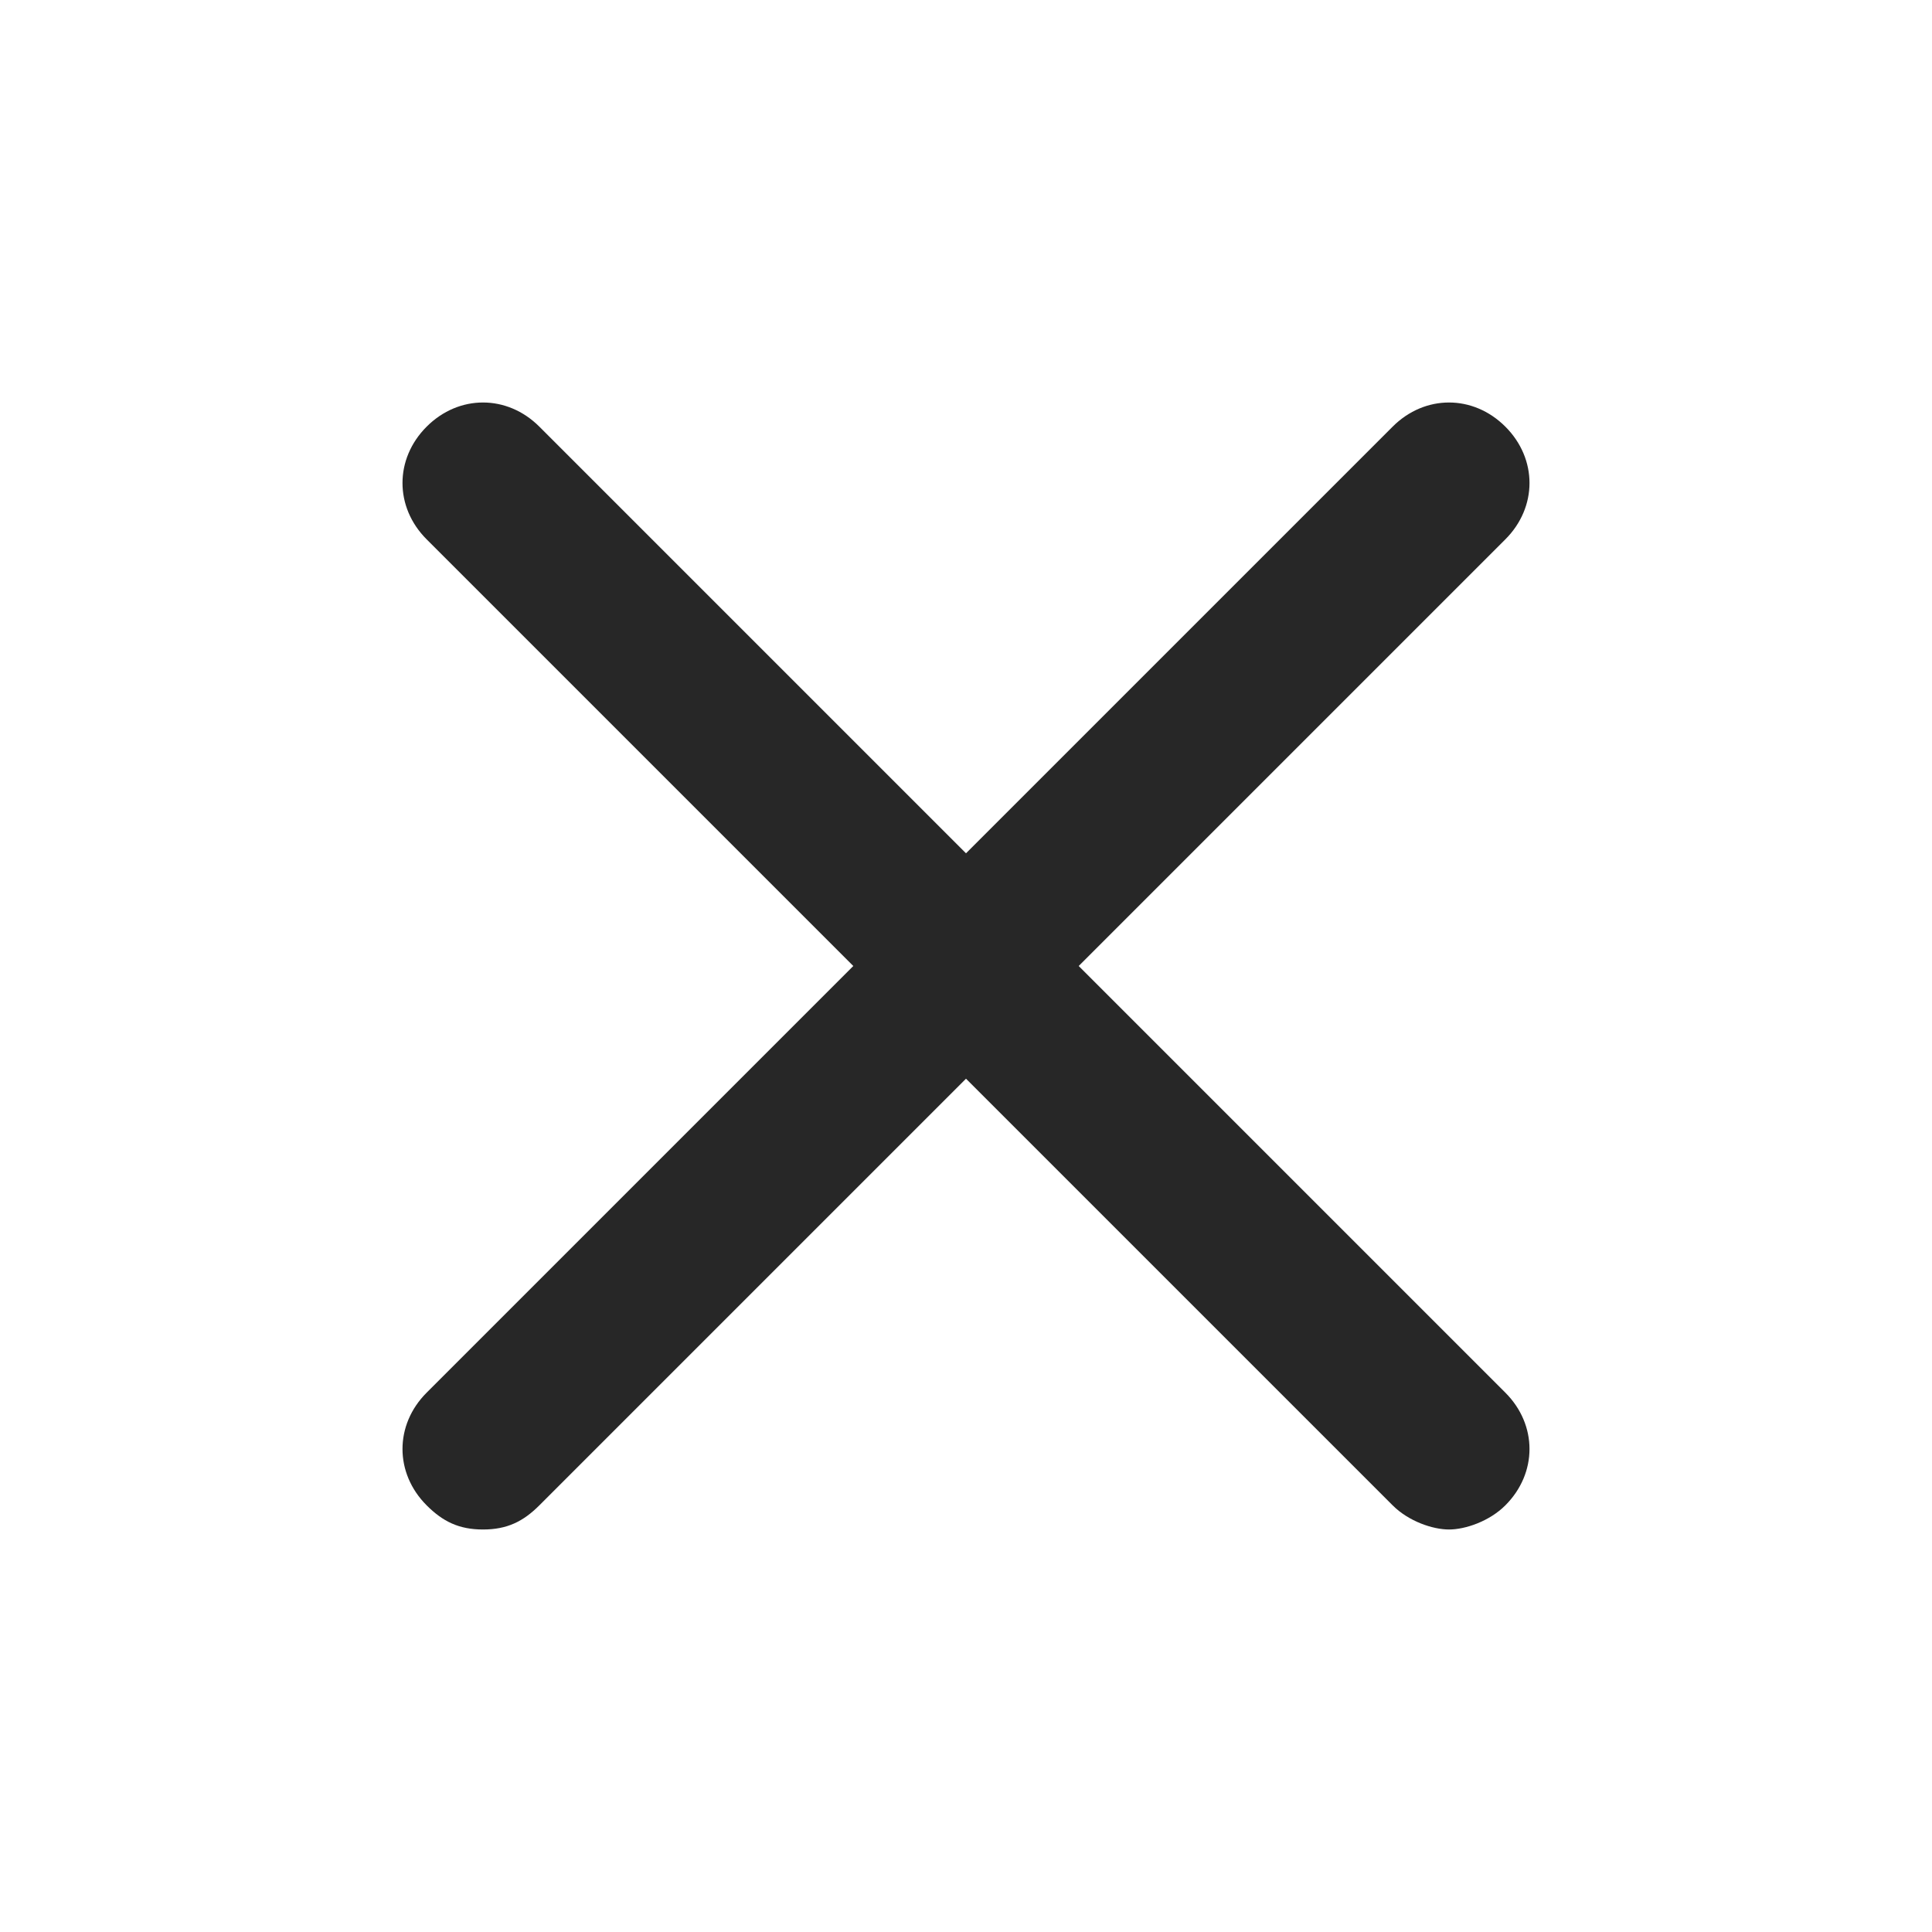
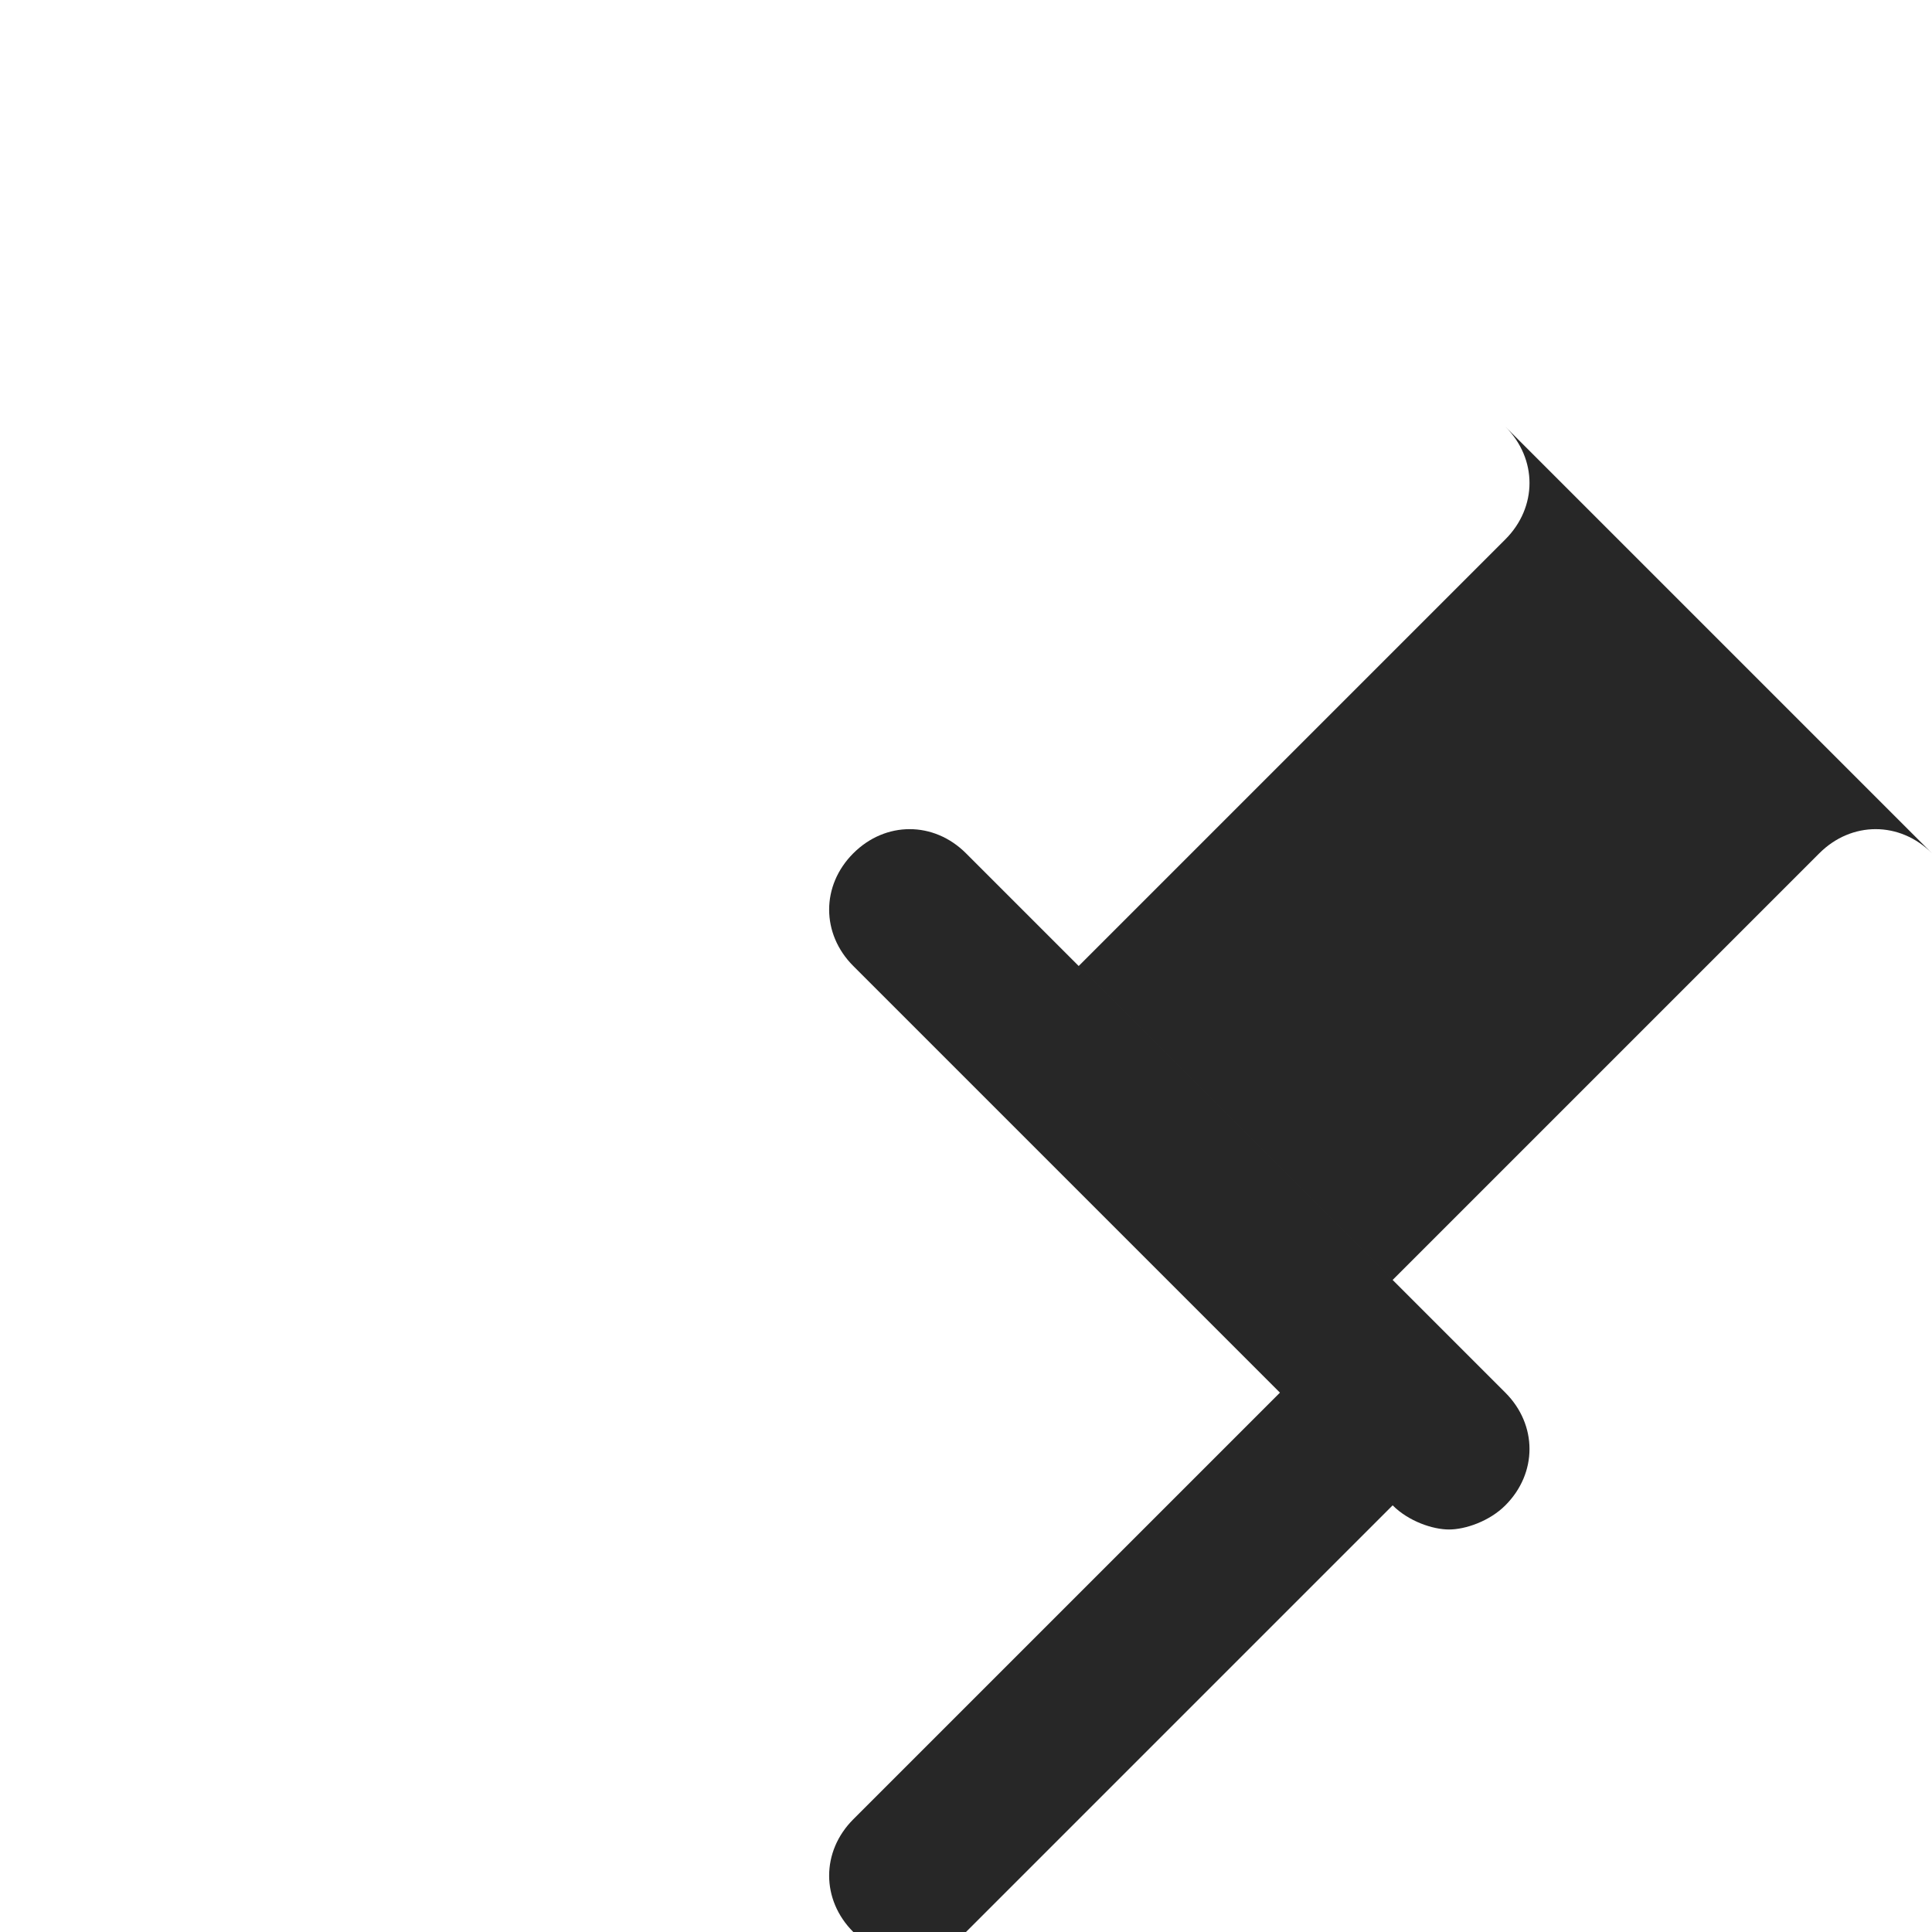
<svg xmlns="http://www.w3.org/2000/svg" xmlns:xlink="http://www.w3.org/1999/xlink" width="24" height="24">
  <title>Close</title>
  <defs>
-     <path d="M18.7 5.3c.4.4.4 1 0 1.4L13.4 12l5.3 5.3c.4.4.4 1 0 1.4-.2.2-.5.3-.7.3-.2 0-.5-.1-.7-.3L12 13.4l-5.3 5.3c-.2.2-.4.3-.7.3-.3 0-.5-.1-.7-.3-.4-.4-.4-1 0-1.4l5.3-5.3-5.3-5.3c-.4-.4-.4-1 0-1.4.4-.4 1-.4 1.4 0l5.3 5.3 5.3-5.3c.4-.4 1-.4 1.4 0z" id="a" />
+     <path d="M18.7 5.3c.4.4.4 1 0 1.4L13.4 12l5.3 5.3c.4.4.4 1 0 1.4-.2.2-.5.3-.7.3-.2 0-.5-.1-.7-.3l-5.3 5.3c-.2.2-.4.3-.7.3-.3 0-.5-.1-.7-.3-.4-.4-.4-1 0-1.4l5.3-5.3-5.3-5.3c-.4-.4-.4-1 0-1.4.4-.4 1-.4 1.4 0l5.3 5.3 5.3-5.3c.4-.4 1-.4 1.4 0z" id="a" />
  </defs>
  <use fill="#272727" xlink:href="#a" fill-rule="evenodd" />
</svg>